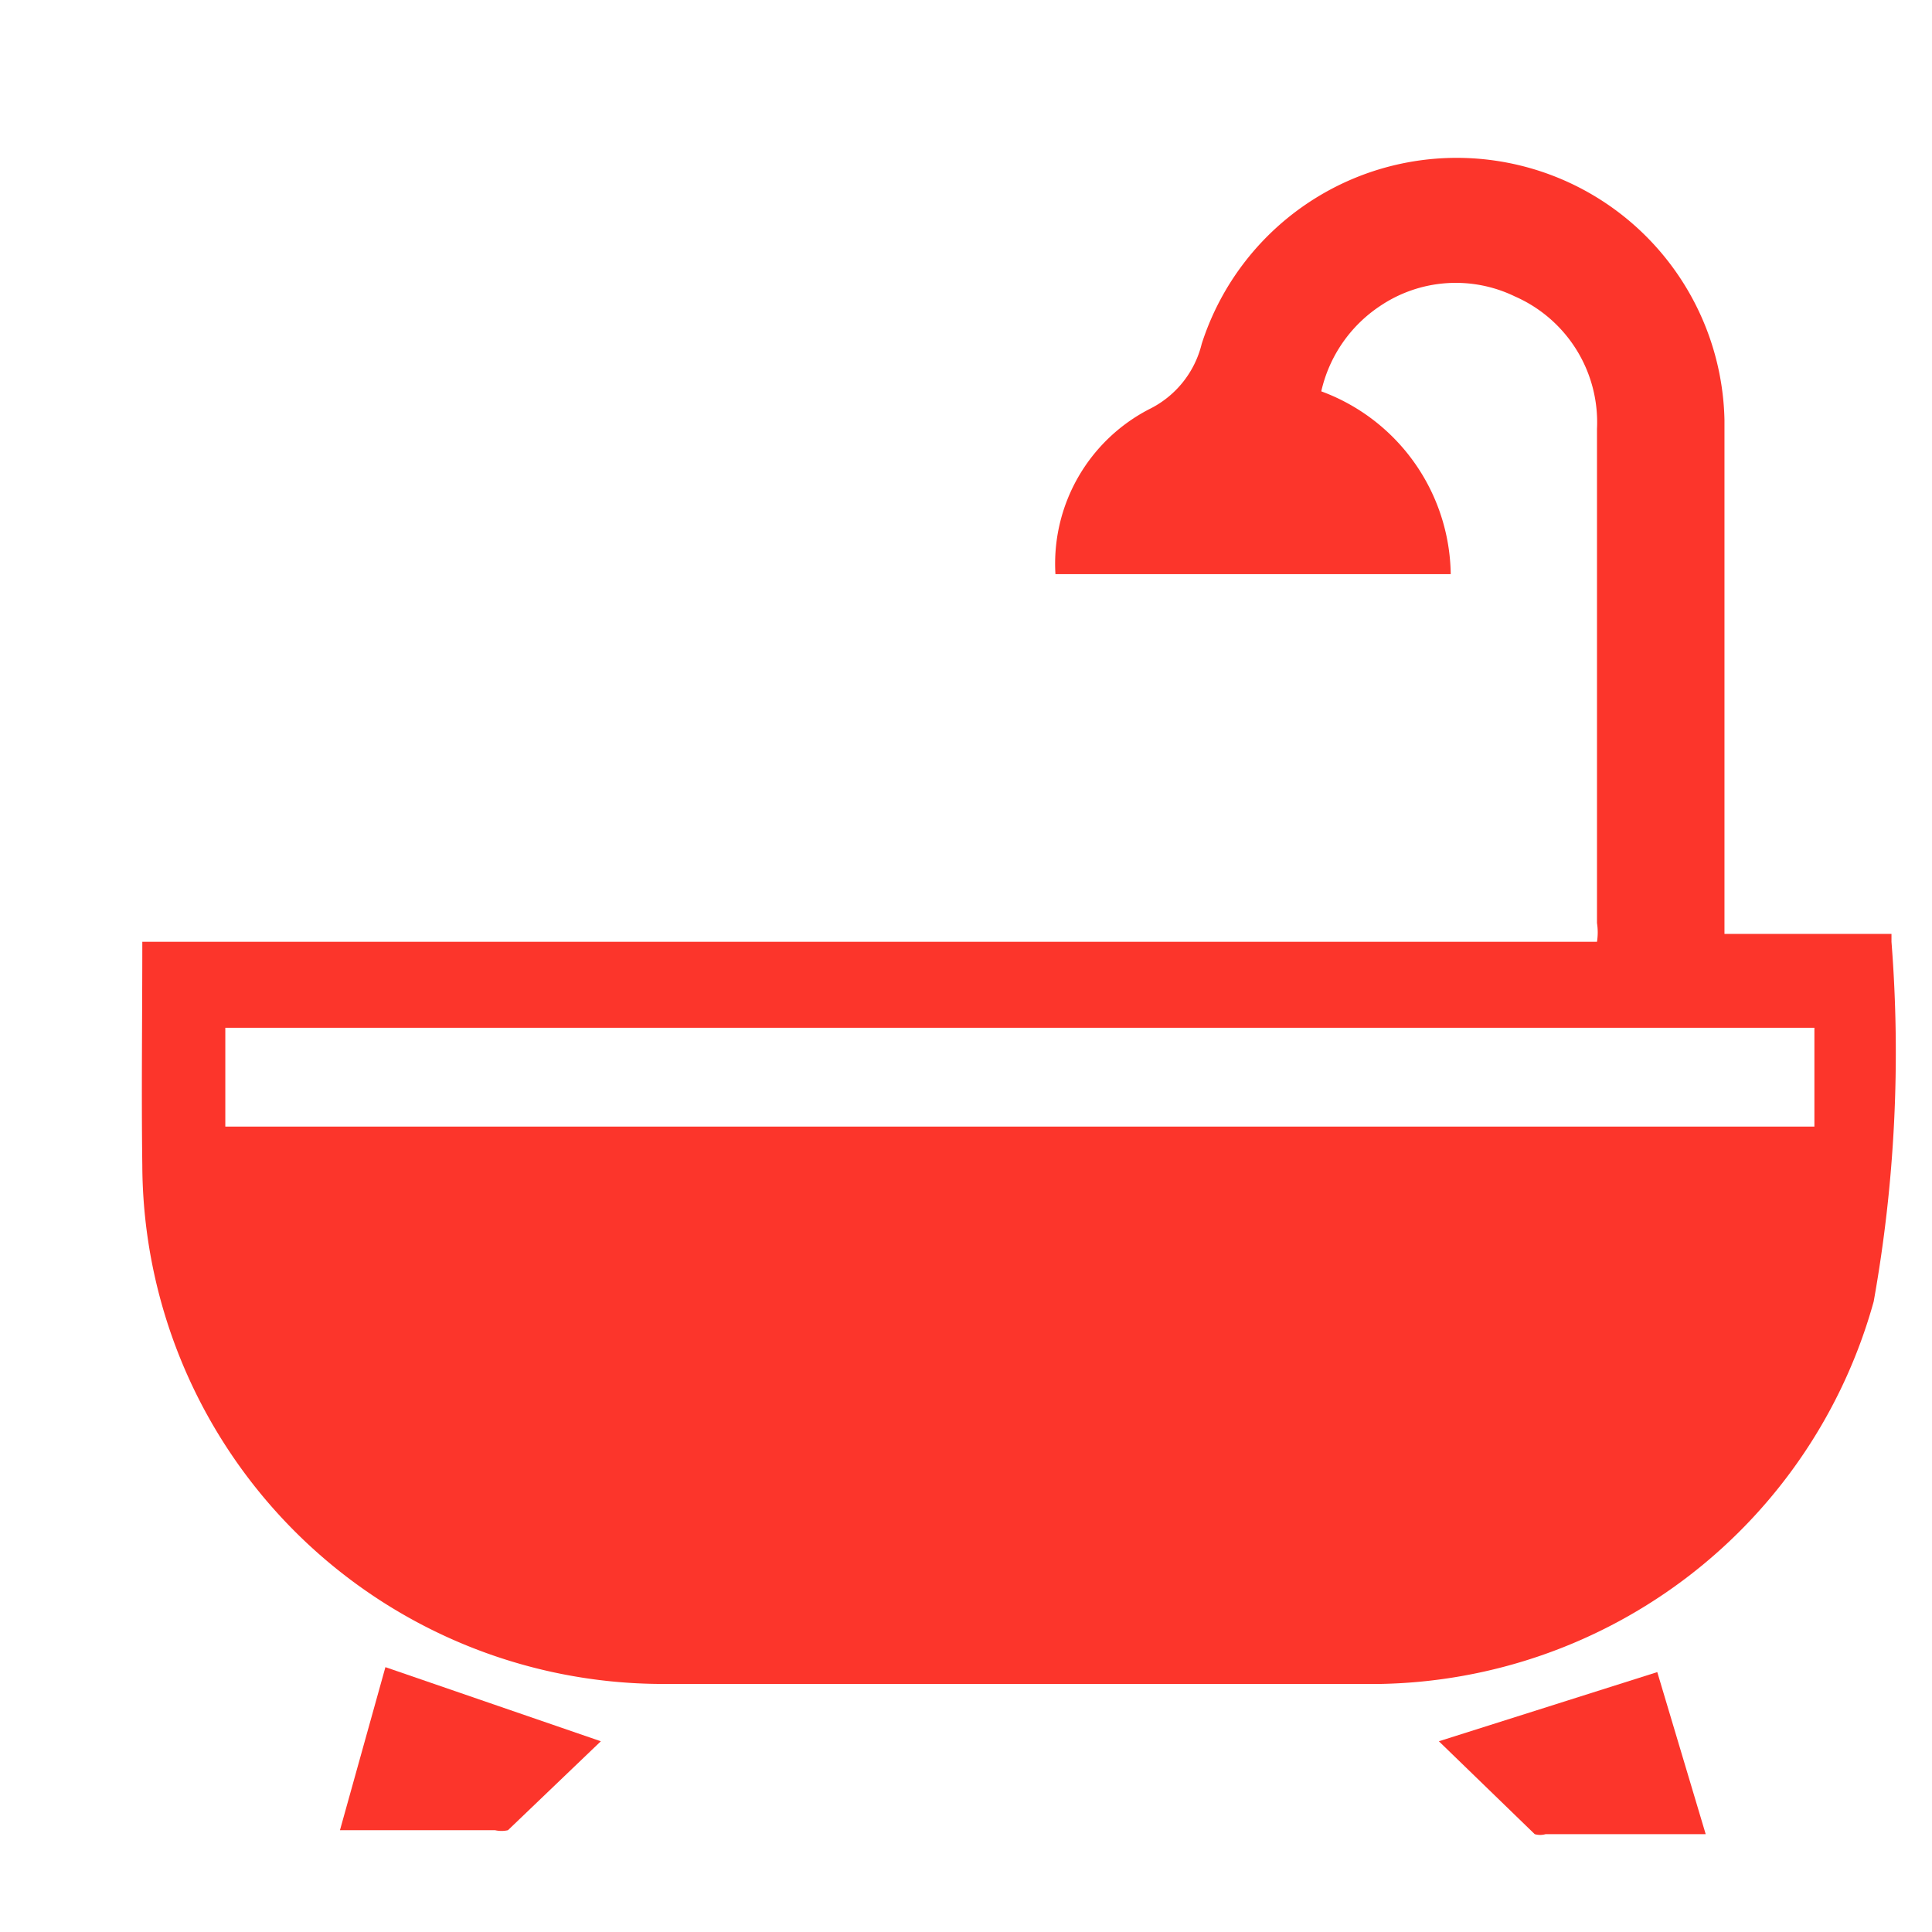
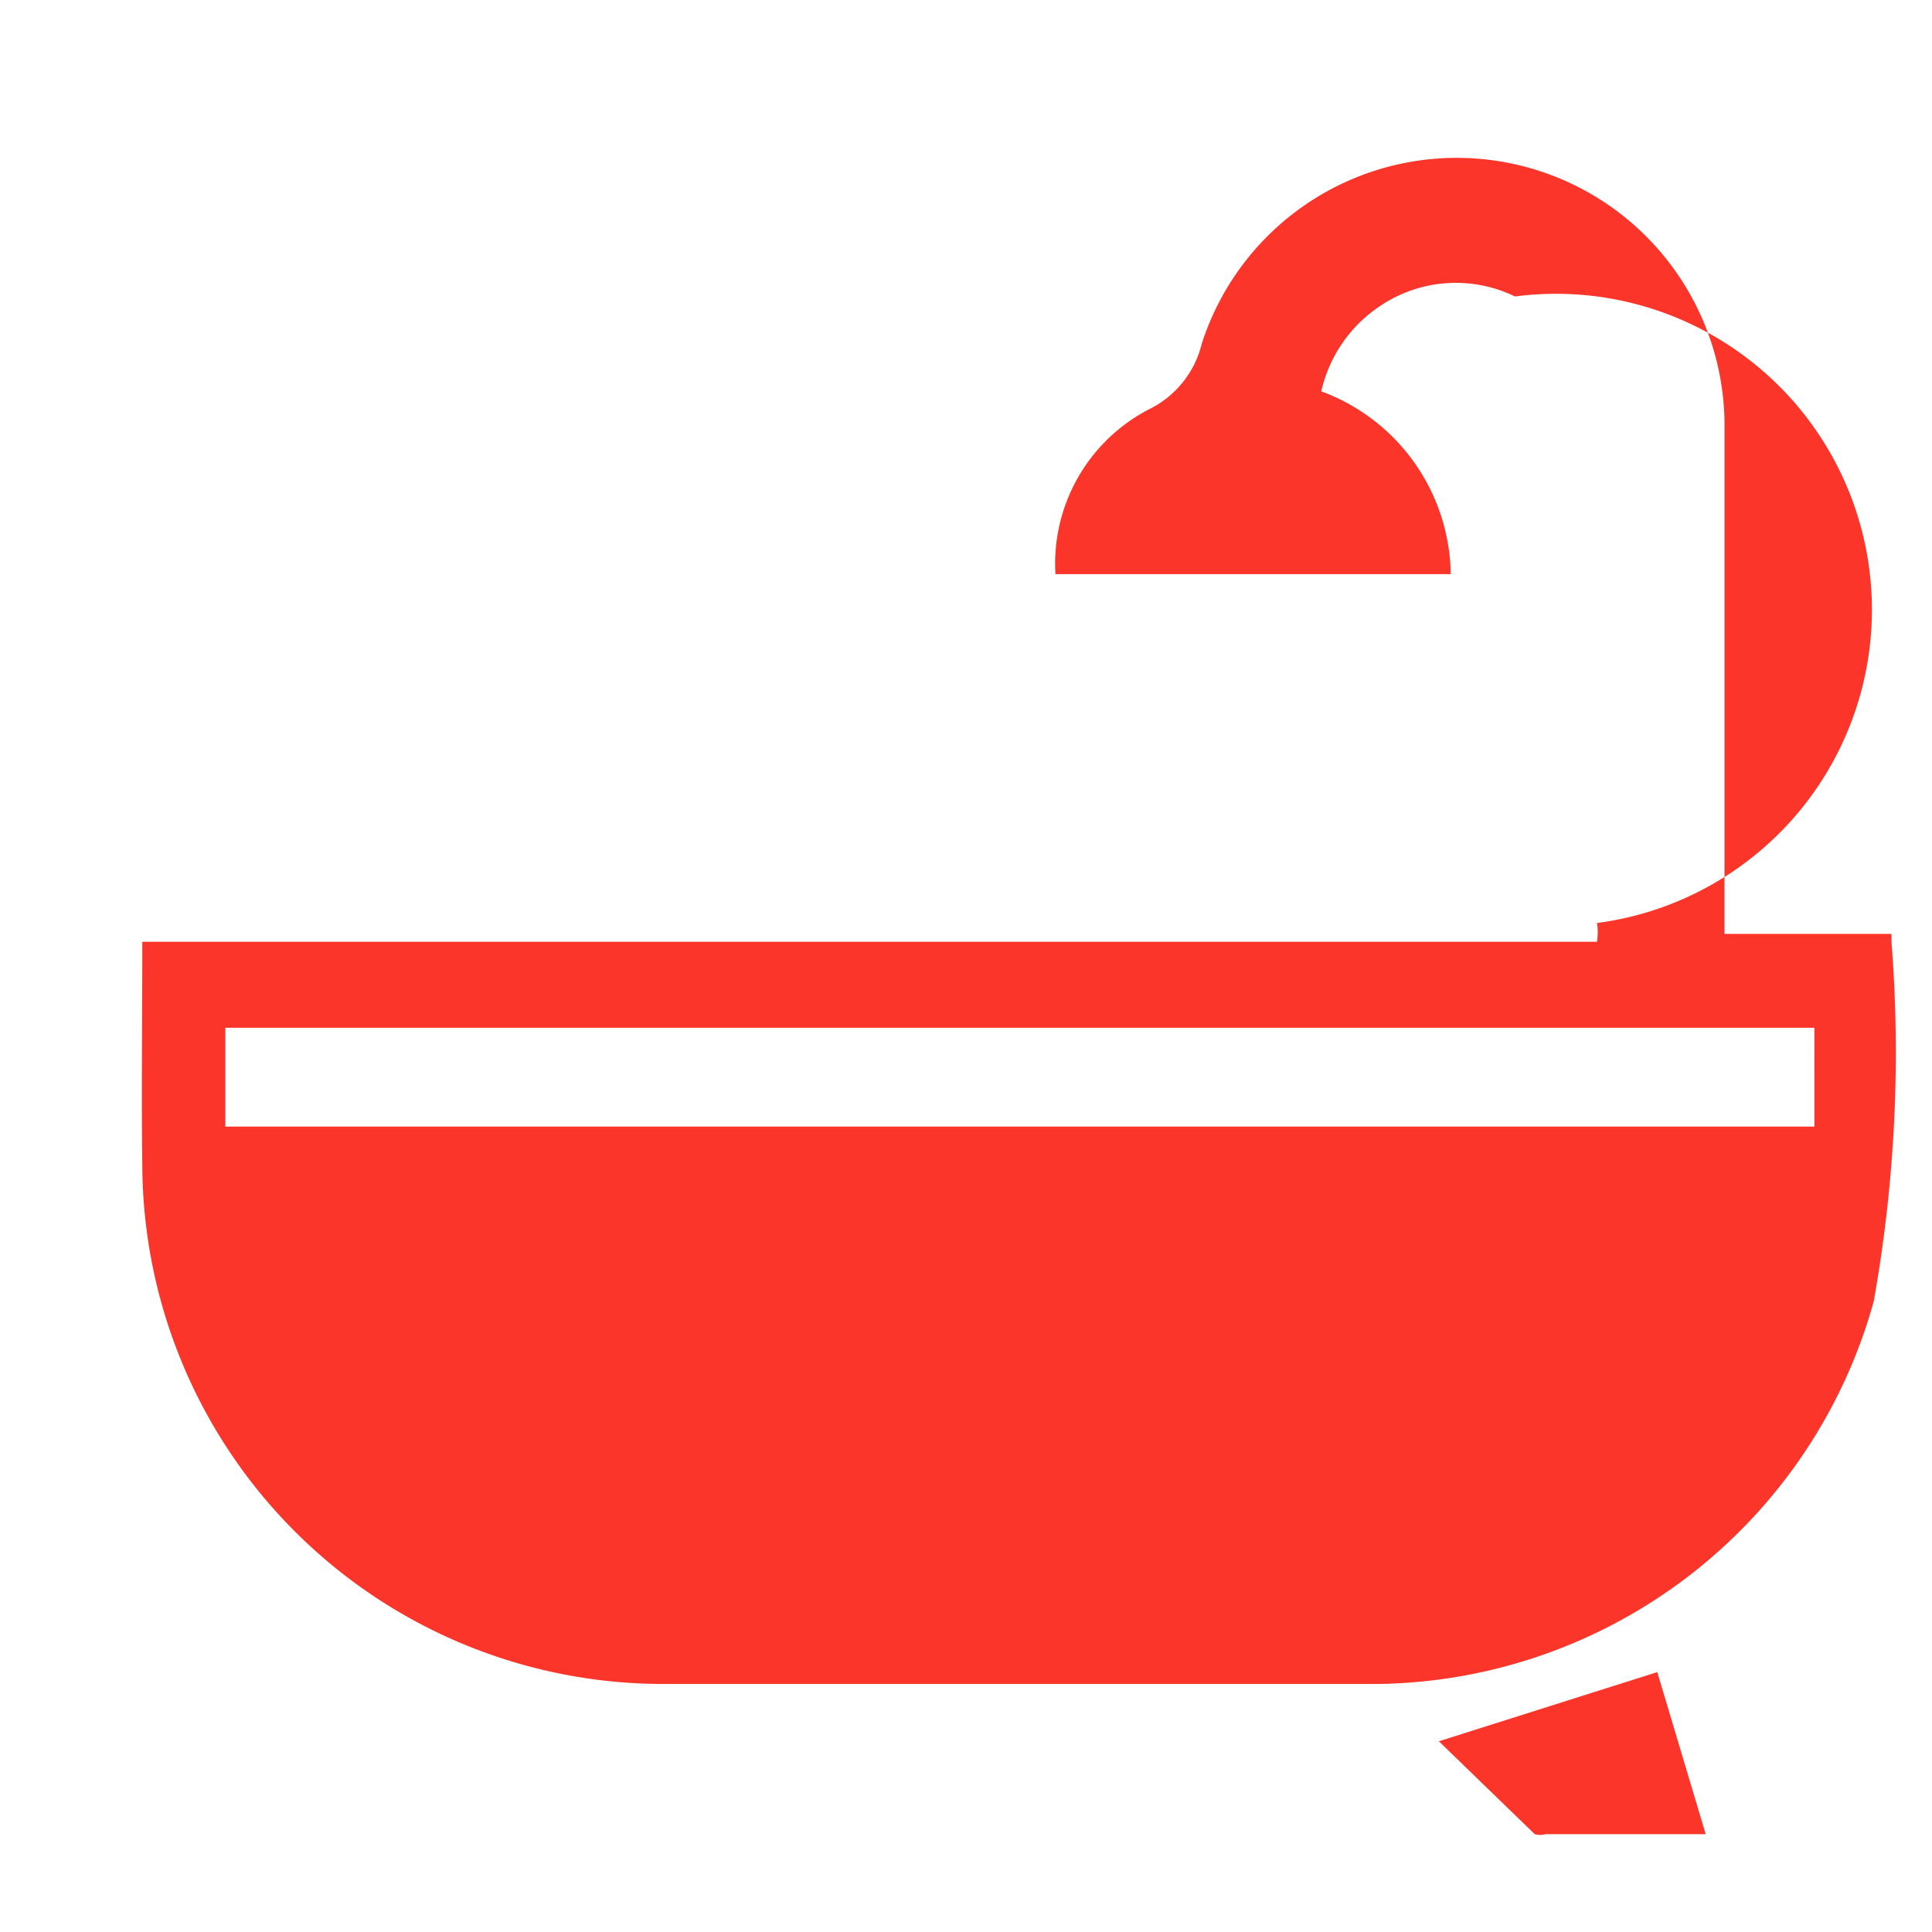
<svg xmlns="http://www.w3.org/2000/svg" id="Capa_1" data-name="Capa 1" viewBox="0 0 19.55 19.55">
  <defs>
    <style>.cls-1{fill:#fc352b;}</style>
  </defs>
-   <path class="cls-1" d="M1.44,9.53H16.16a.61.61,0,0,0,0-.19v-5A1.39,1.39,0,0,0,15.33,3a1.37,1.37,0,0,0-1.37.1,1.41,1.41,0,0,0-.59.86,2,2,0,0,1,1.31,1.85h-4a1.76,1.76,0,0,1,.95-1.67,1,1,0,0,0,.53-.66,2.71,2.71,0,0,1,5.29.77v5.2h1.69v.08a14.31,14.31,0,0,1-.18,3.64,5.28,5.28,0,0,1-5,3.87H6.7a5.27,5.27,0,0,1-5.26-5.25C1.43,11.06,1.44,10.31,1.44,9.53Zm16.92.87H2.28v1H18.36Z" />
-   <path class="cls-1" d="M6.08,17.62l-.94.9a.29.29,0,0,1-.13,0H3.44l.46-1.65Z" />
+   <path class="cls-1" d="M1.44,9.53H16.16a.61.61,0,0,0,0-.19A1.39,1.39,0,0,0,15.33,3a1.37,1.37,0,0,0-1.37.1,1.41,1.41,0,0,0-.59.86,2,2,0,0,1,1.31,1.85h-4a1.76,1.76,0,0,1,.95-1.67,1,1,0,0,0,.53-.66,2.71,2.71,0,0,1,5.29.77v5.2h1.69v.08a14.31,14.31,0,0,1-.18,3.64,5.28,5.28,0,0,1-5,3.87H6.7a5.27,5.27,0,0,1-5.26-5.25C1.43,11.06,1.44,10.31,1.44,9.53Zm16.92.87H2.28v1H18.36Z" />
  <path class="cls-1" d="M14.56,17.62l2.21-.7.49,1.64H15.64a.2.2,0,0,1-.11,0Z" />
</svg>